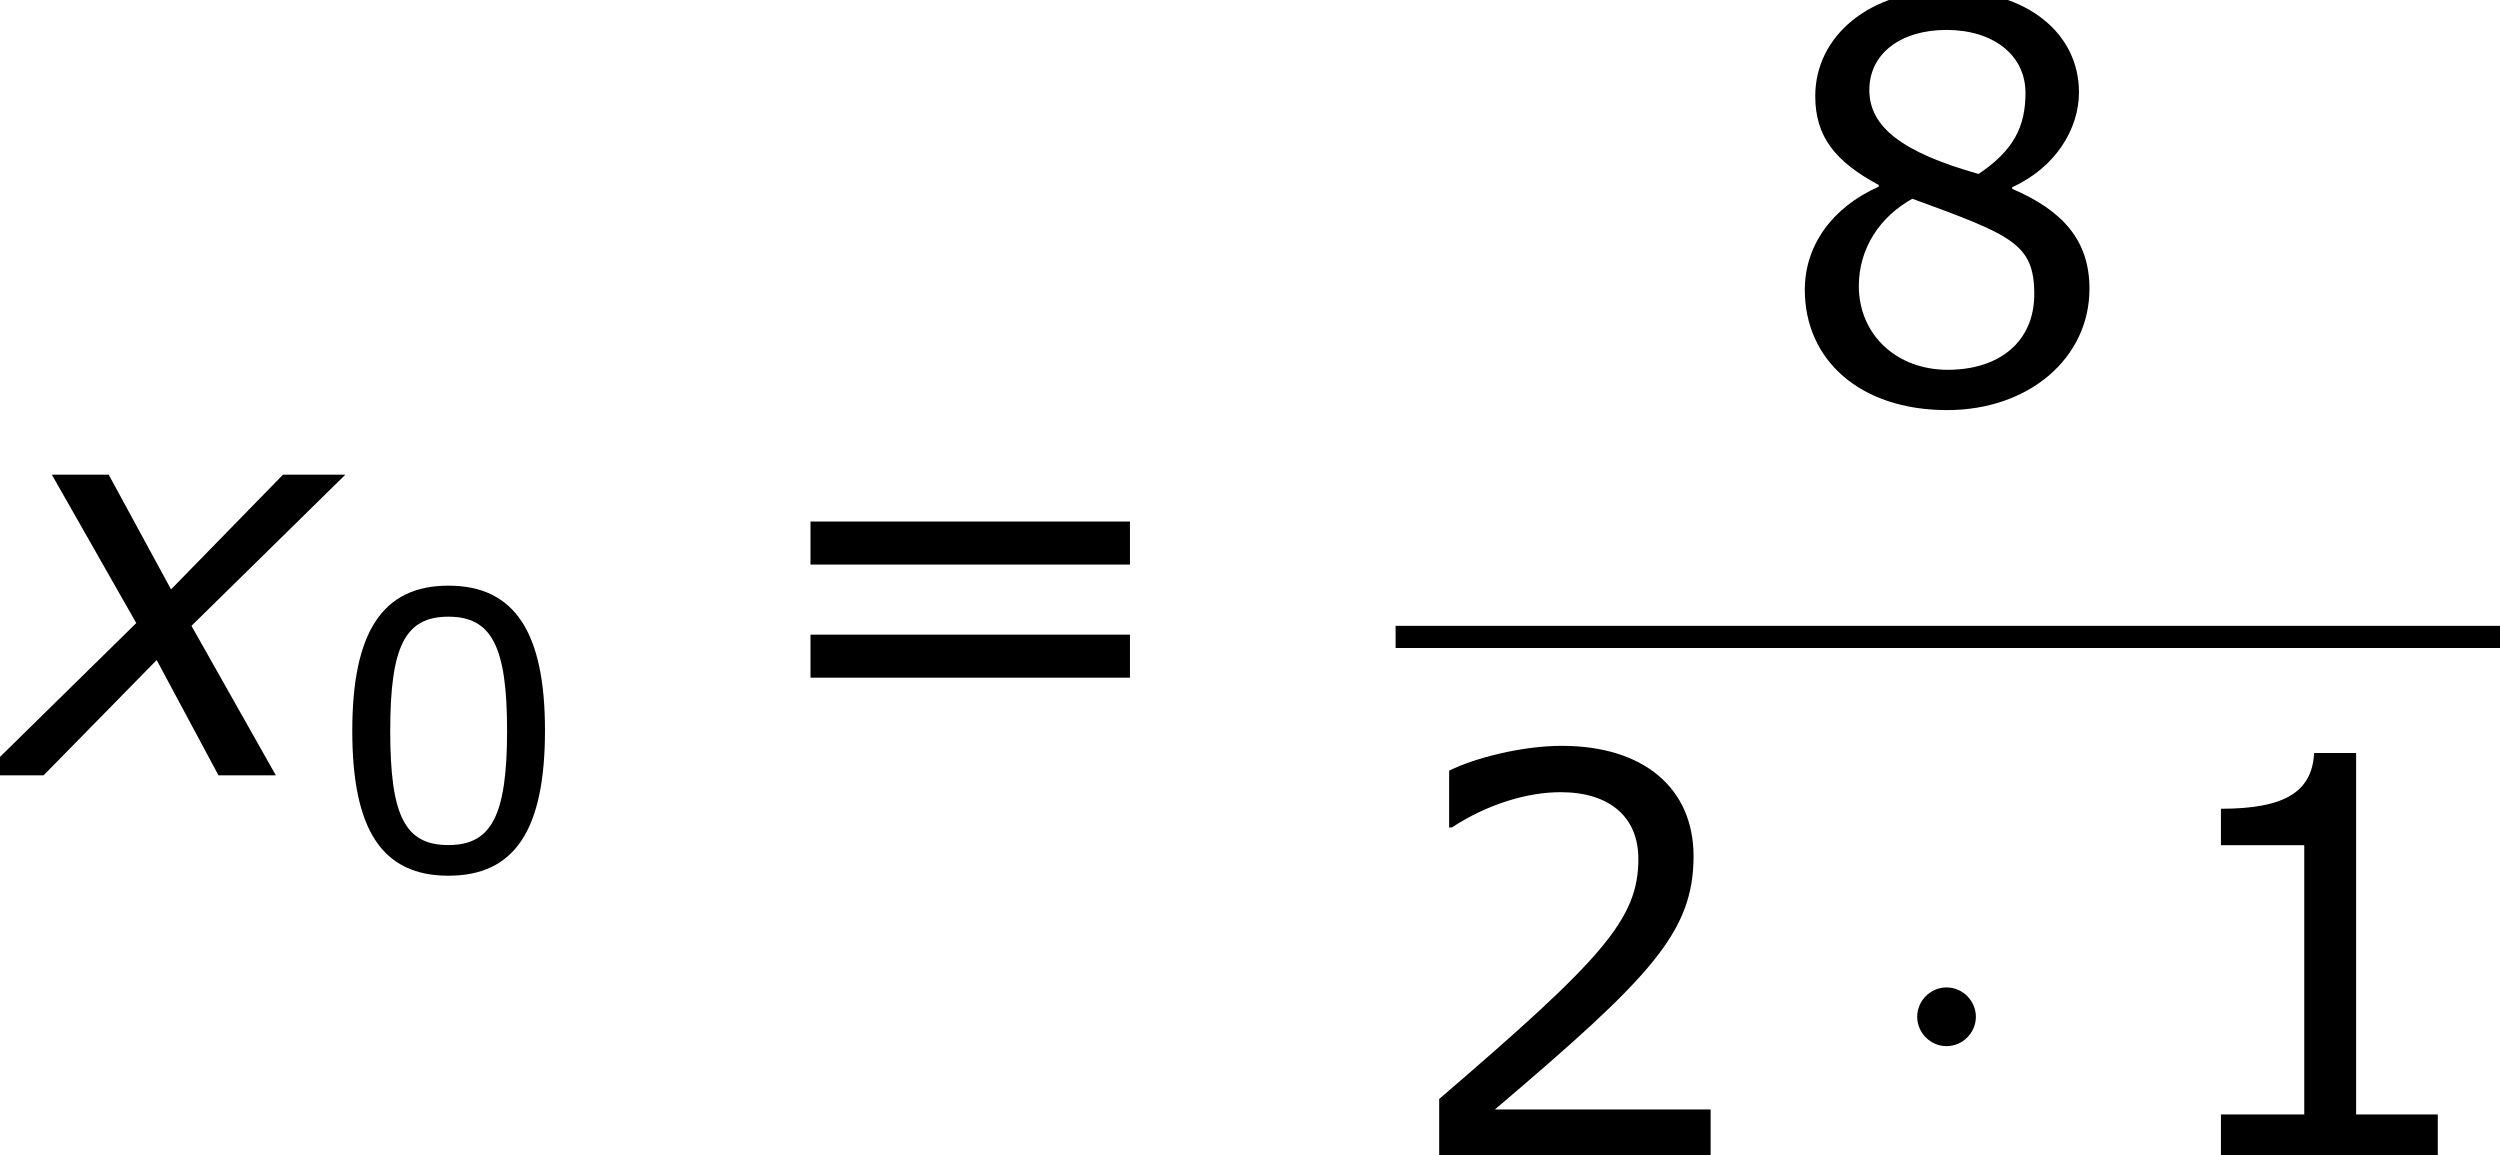
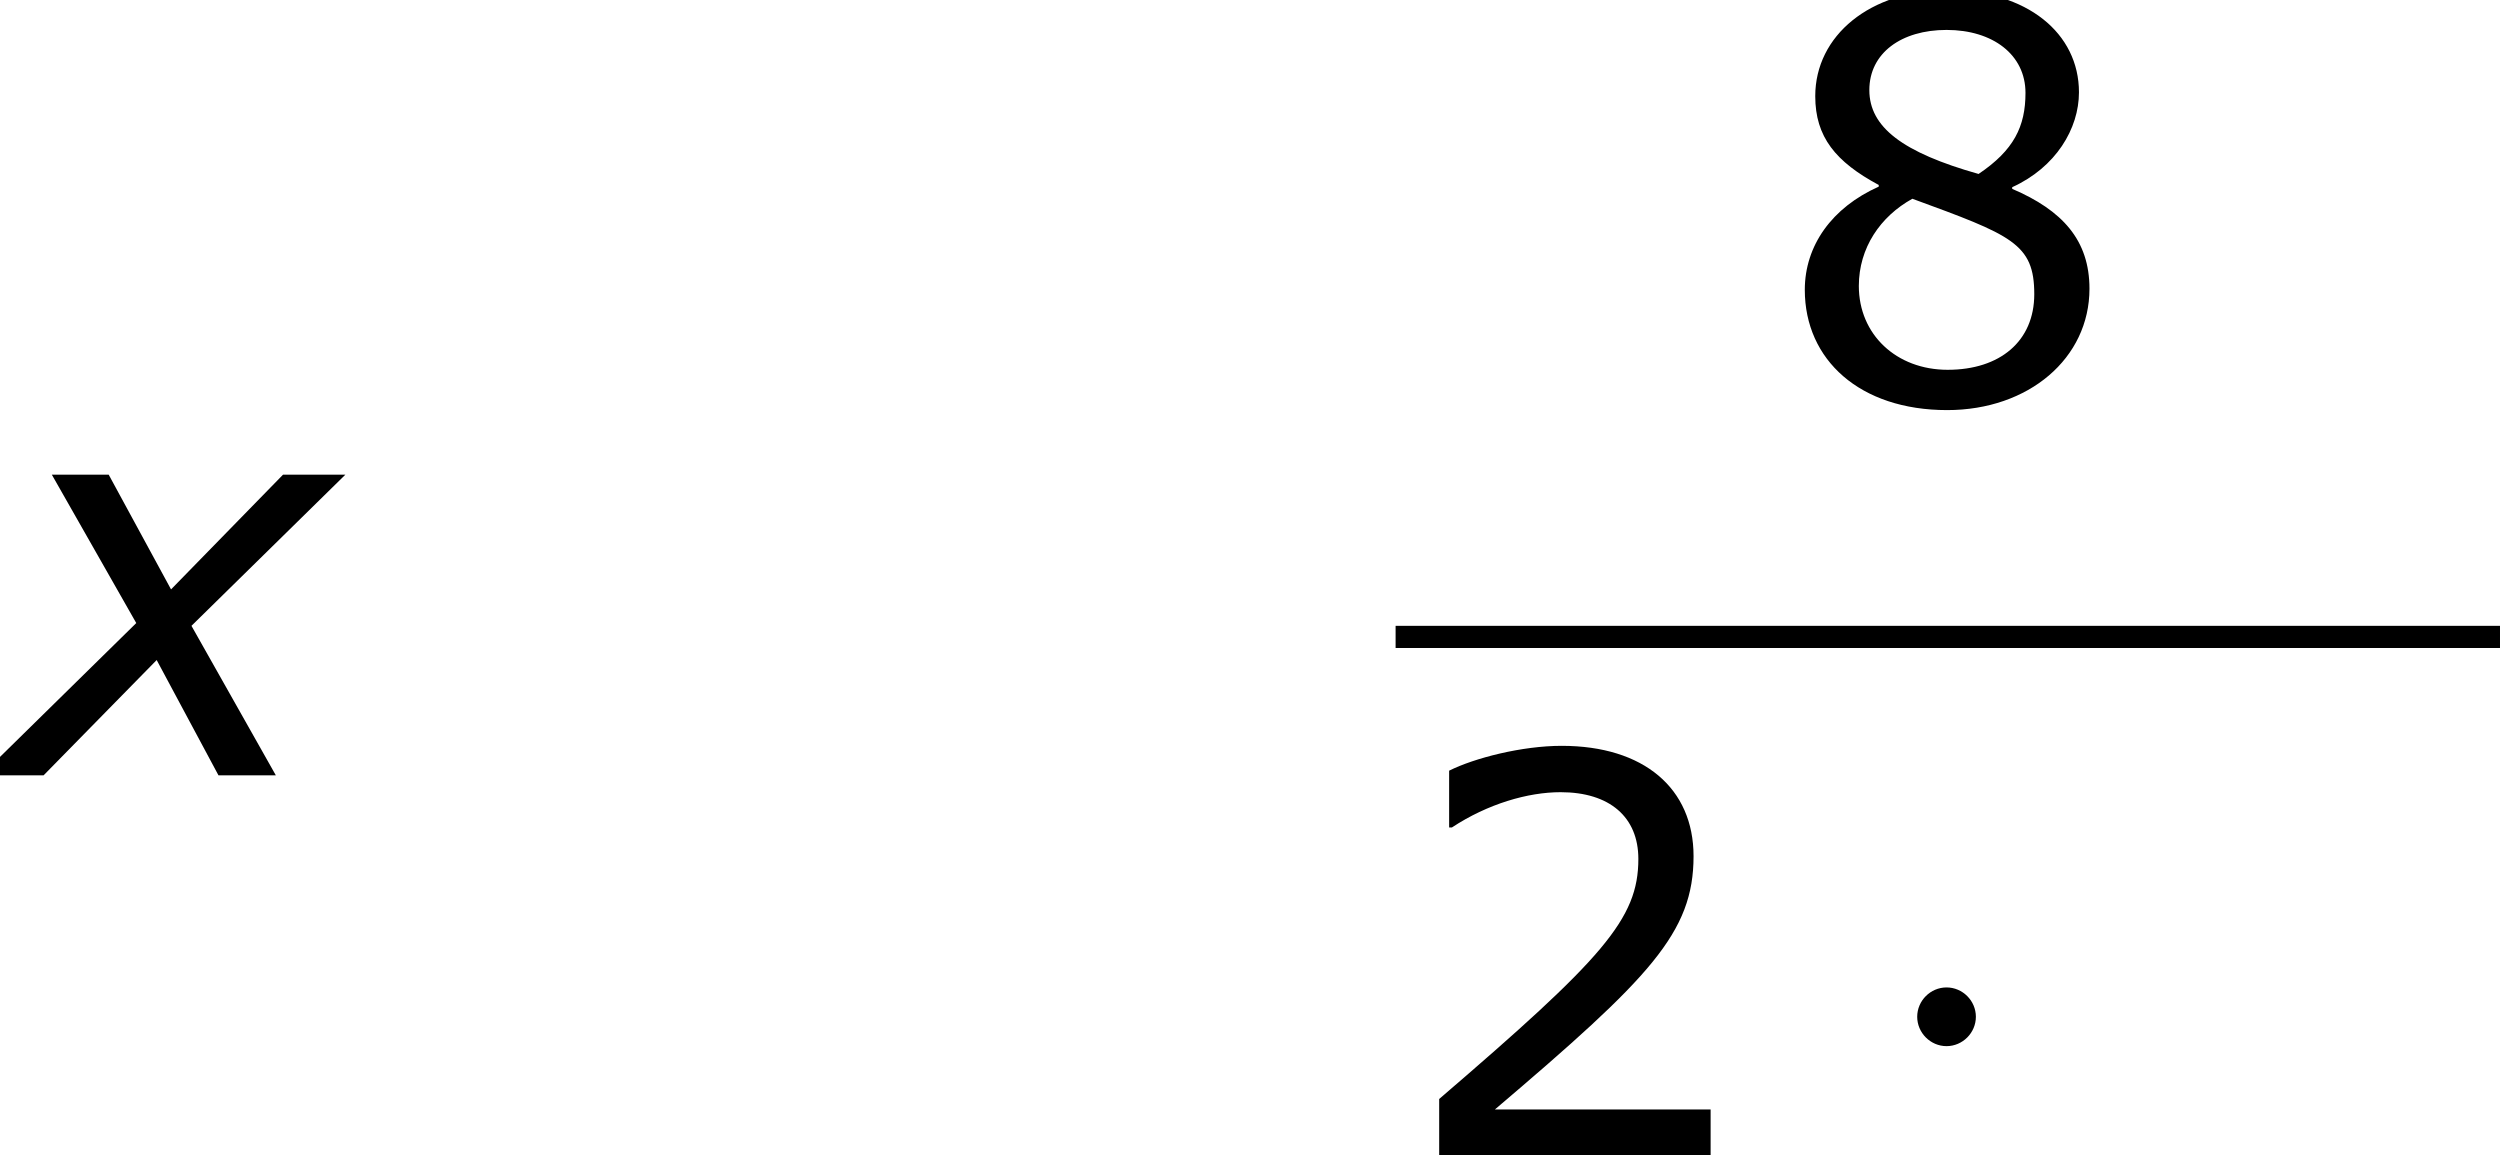
<svg xmlns="http://www.w3.org/2000/svg" xmlns:xlink="http://www.w3.org/1999/xlink" height="33.817pt" version="1.1" viewBox="-0.239 -0.229 73.181 33.817" width="73.181pt">
  <defs>
-     <path d="M5.657 -3.613C5.657 -6.124 4.893 -7.365 3.156 -7.365C1.449 -7.365 0.665 -6.164 0.665 -3.603C0.665 -1.052 1.429 0.149 3.156 0.149C4.863 0.149 5.657 -1.022 5.657 -3.613ZM4.675 -3.613C4.675 -1.419 4.278 -0.645 3.156 -0.645C2.025 -0.645 1.648 -1.409 1.648 -3.603S2.035 -6.561 3.156 -6.561S4.675 -5.787 4.675 -3.613Z" id="g4-48" />
-     <path d="M5.251 0V-0.734H3.782V-7.236H3.027C2.988 -6.531 2.491 -6.233 1.35 -6.233V-5.578H2.849V-0.734H1.35V0H5.251Z" id="g4-49" />
    <path d="M5.667 0V-0.824H1.787C4.576 -3.196 5.36 -4 5.36 -5.38C5.36 -6.6 4.466 -7.365 2.988 -7.365C2.273 -7.365 1.419 -7.146 0.963 -6.918V-5.896H1.012C1.658 -6.322 2.382 -6.531 2.968 -6.531C3.851 -6.531 4.367 -6.084 4.367 -5.33C4.367 -4.248 3.732 -3.543 0.784 -1.012V0H5.667Z" id="g4-50" />
    <path d="M5.717 -2.015C5.717 -2.888 5.231 -3.424 4.327 -3.811V-3.841C5.112 -4.198 5.528 -4.893 5.528 -5.548C5.528 -6.61 4.595 -7.385 3.156 -7.385C1.777 -7.385 0.784 -6.571 0.784 -5.479C0.784 -4.744 1.151 -4.298 1.926 -3.881V-3.851C1.082 -3.474 0.596 -2.789 0.596 -1.995C0.596 -0.734 1.588 0.169 3.156 0.169C4.625 0.169 5.717 -0.764 5.717 -2.015ZM4.566 -5.538C4.566 -4.933 4.357 -4.506 3.722 -4.079C2.352 -4.466 1.757 -4.923 1.757 -5.588S2.332 -6.67 3.146 -6.67C3.98 -6.67 4.566 -6.223 4.566 -5.538ZM4.724 -1.916C4.724 -1.072 4.109 -0.556 3.166 -0.556C2.243 -0.556 1.568 -1.191 1.568 -2.064C1.568 -2.749 1.955 -3.315 2.531 -3.633C4.318 -2.978 4.724 -2.829 4.724 -1.916Z" id="g4-56" />
-     <path d="M6.938 -3.792V-4.566H1.191V-3.792H6.938ZM6.938 -1.757V-2.531H1.191V-1.757H6.938Z" id="g4-61" />
    <path d="M3.53 -3.945L-0.486 0H1.129L4.059 -2.987L5.66 0H7.146L4.96 -3.873L8.947 -7.789H7.332L4.431 -4.817L2.816 -7.789H1.343L3.53 -3.945Z" id="g1-120" />
    <path d="M2.754 -3.587C2.754 -4.003 2.41 -4.347 1.994 -4.347S1.234 -4.003 1.234 -3.587S1.578 -2.826 1.994 -2.826S2.754 -3.171 2.754 -3.587Z" id="g2-1" />
    <use id="g6-49" transform="scale(1.44)" xlink:href="#g4-49" />
    <use id="g6-50" transform="scale(1.44)" xlink:href="#g4-50" />
    <use id="g6-56" transform="scale(1.44)" xlink:href="#g4-56" />
    <use id="g6-61" transform="scale(1.44)" xlink:href="#g4-61" />
  </defs>
  <g id="page1" transform="matrix(1.13 0 0 1.13 -63.986 -61.32)">
    <use x="56.413" xlink:href="#g1-120" y="74.148" />
    <use x="64.874" xlink:href="#g4-48" y="76.599" />
    <use x="75.694" xlink:href="#g6-61" y="74.148" />
    <use x="102.308" xlink:href="#g6-56" y="64.443" />
    <rect height="0.574" width="28.609" x="92.566" y="70.275" />
    <use x="92.566" xlink:href="#g6-50" y="83.989" />
    <use x="104.844" xlink:href="#g2-1" y="83.989" />
    <use x="112.002" xlink:href="#g6-49" y="83.989" />
  </g>
</svg>